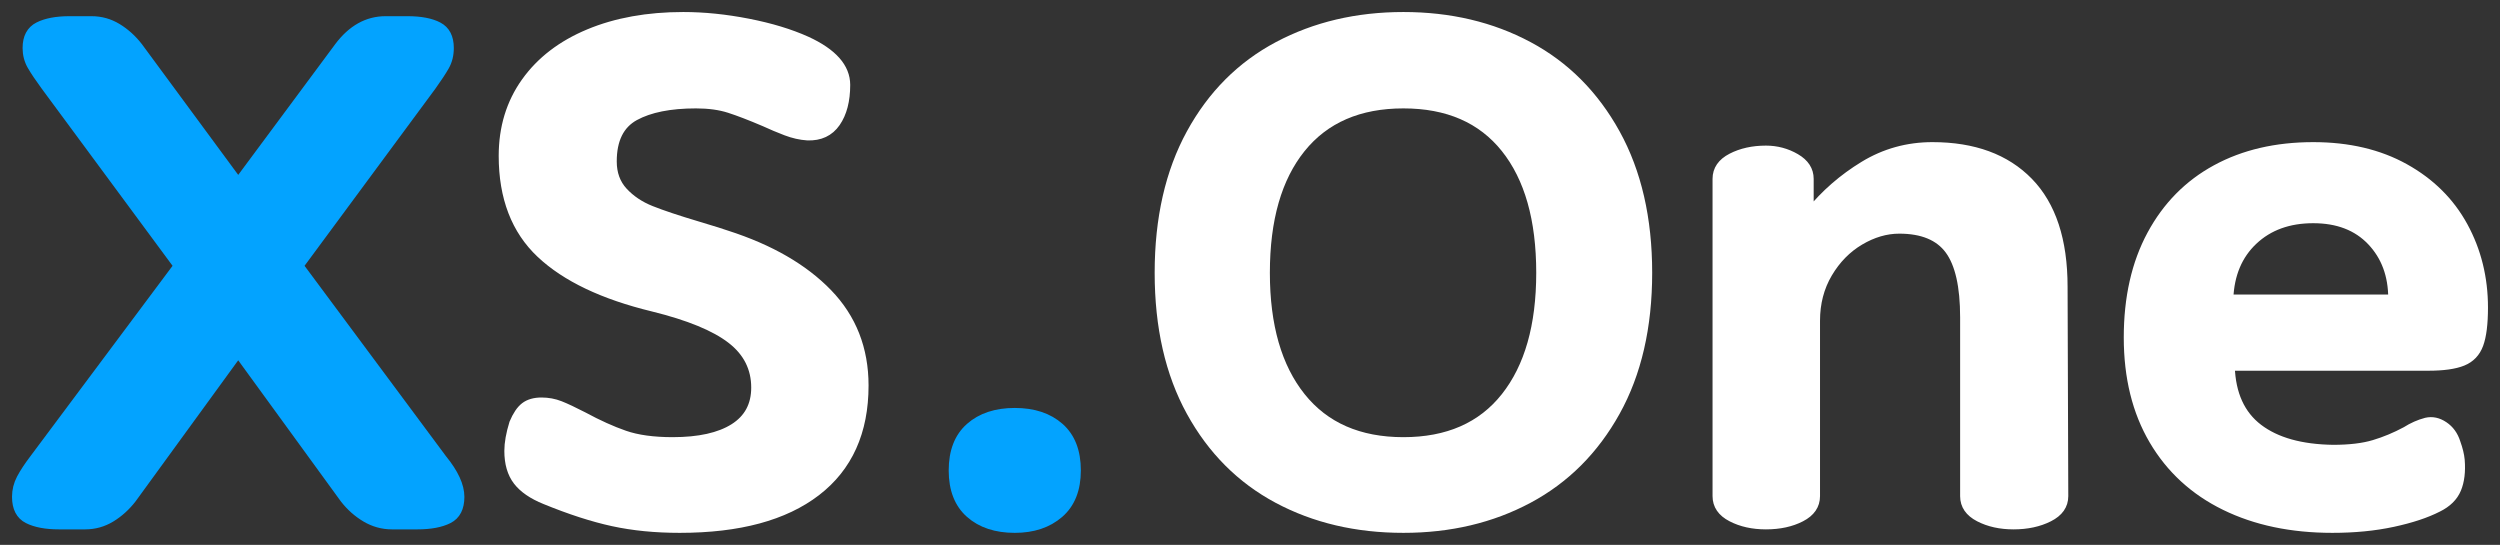
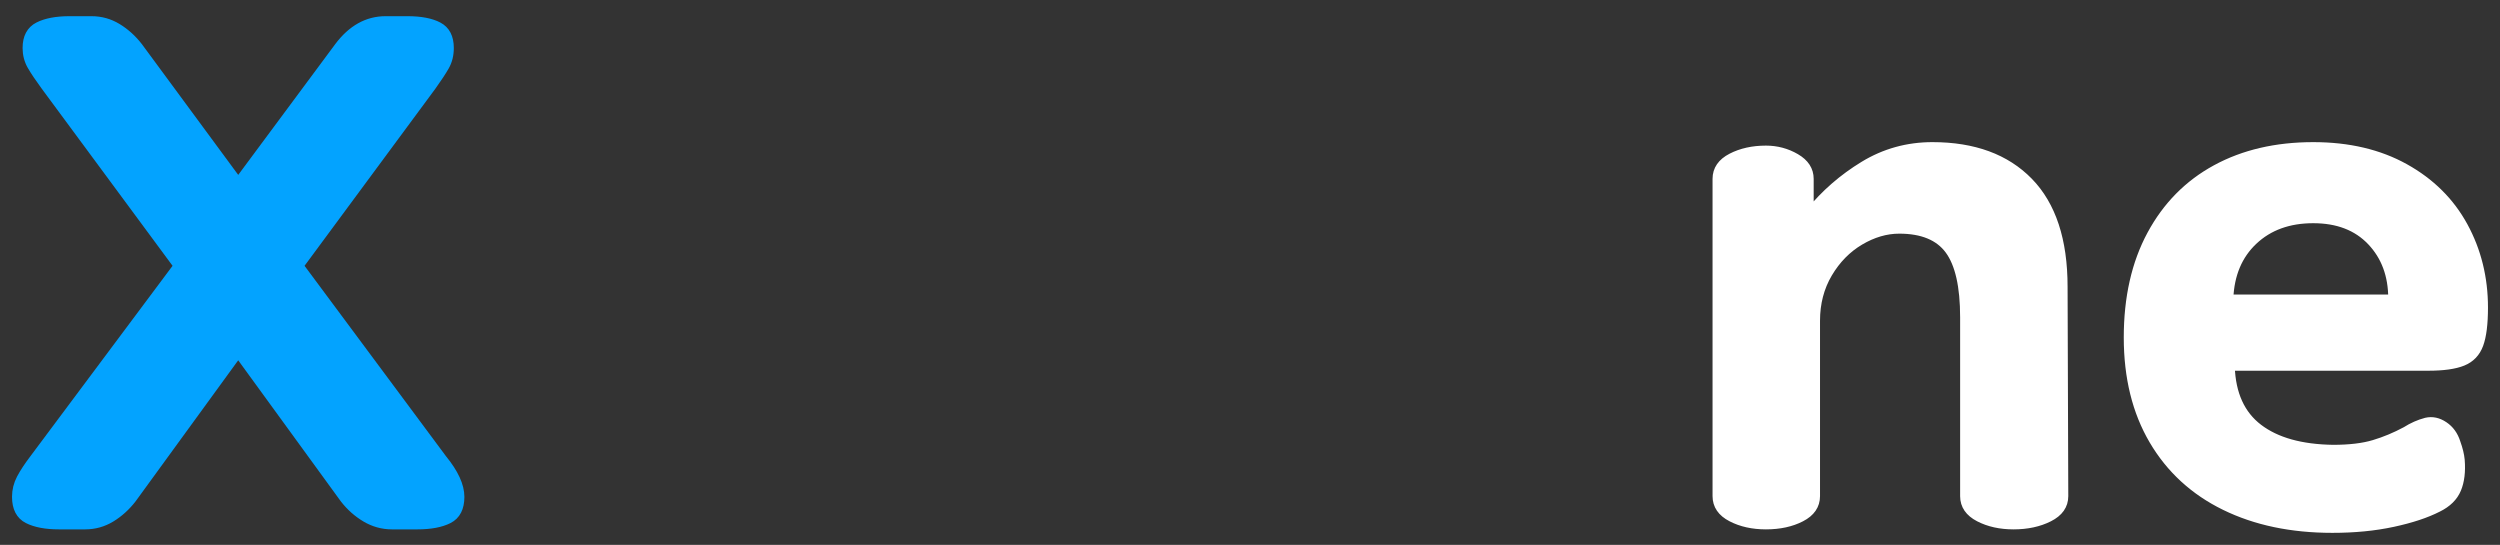
<svg xmlns="http://www.w3.org/2000/svg" width="156" height="34" viewBox="0 0 156 34" fill="none">
  <rect x="0" y="0" width="156" height="34" fill="#333333" stroke="none" />
  <path d="M2.1 28.615L11.079 16.587L2.805 5.385C2.423 4.864 2.137 4.437 1.946 4.104C1.756 3.772 1.66 3.402 1.66 2.997C1.66 2.331 1.902 1.876 2.386 1.629C2.871 1.383 3.523 1.26 4.345 1.26H5.709C6.296 1.26 6.839 1.412 7.338 1.716C7.837 2.02 8.277 2.418 8.658 2.91L14.864 11.334L21.114 2.91C21.935 1.81 22.918 1.26 24.063 1.26H25.427C26.248 1.26 26.894 1.383 27.363 1.629C27.833 1.876 28.068 2.331 28.068 2.997C28.068 3.431 27.972 3.815 27.782 4.148C27.591 4.481 27.32 4.893 26.967 5.385L18.693 16.587L27.628 28.615C28.361 29.512 28.728 30.308 28.728 31.003C28.728 31.697 28.486 32.168 28.002 32.414C27.518 32.66 26.865 32.783 26.043 32.783H24.459C23.872 32.783 23.322 32.631 22.808 32.327C22.295 32.023 21.847 31.625 21.466 31.133L14.864 22.058L8.262 31.133C7.881 31.625 7.441 32.023 6.942 32.327C6.443 32.631 5.9 32.783 5.313 32.783H3.685C2.863 32.783 2.21 32.66 1.726 32.414C1.242 32.168 1 31.697 1 31.003C1 30.597 1.095 30.214 1.286 29.852C1.477 29.49 1.748 29.078 2.1 28.615Z" fill="#03A3FF" stroke="#03A3FF" stroke-width="0.5" />
-   <path d="M53.948 24.056C53.948 26.95 52.95 29.165 50.955 30.699C48.959 32.233 46.113 33 42.416 33C40.891 33 39.497 32.862 38.235 32.587C36.973 32.312 35.565 31.857 34.01 31.22C33.218 30.901 32.638 30.503 32.271 30.026C31.905 29.548 31.721 28.919 31.721 28.137C31.721 27.645 31.824 27.066 32.029 26.4C32.235 25.908 32.469 25.561 32.733 25.358C32.998 25.156 33.35 25.054 33.79 25.054C34.201 25.054 34.589 25.127 34.956 25.271C35.323 25.416 35.814 25.648 36.431 25.966C37.34 26.458 38.191 26.842 38.983 27.117C39.776 27.392 40.773 27.529 41.976 27.529C43.619 27.529 44.888 27.247 45.783 26.683C46.678 26.118 47.126 25.286 47.126 24.186C47.126 22.97 46.62 21.971 45.607 21.19C44.595 20.408 42.974 19.743 40.744 19.193C37.634 18.44 35.294 17.326 33.724 15.849C32.154 14.373 31.369 12.332 31.369 9.727C31.369 7.962 31.839 6.42 32.778 5.103C33.717 3.786 35.037 2.773 36.739 2.064C38.441 1.355 40.406 1 42.636 1C43.927 1 45.277 1.137 46.685 1.412C48.094 1.687 49.312 2.057 50.339 2.52C51.982 3.272 52.803 4.199 52.803 5.299C52.803 6.283 52.598 7.071 52.187 7.665C51.776 8.258 51.175 8.54 50.383 8.512C49.942 8.483 49.495 8.381 49.04 8.208C48.585 8.034 48.138 7.846 47.698 7.643C46.818 7.267 46.084 6.985 45.497 6.796C44.91 6.608 44.221 6.514 43.429 6.514C41.815 6.514 40.546 6.768 39.621 7.274C38.697 7.781 38.235 8.714 38.235 10.075C38.235 10.827 38.462 11.45 38.917 11.942C39.372 12.434 39.944 12.817 40.634 13.092C41.323 13.367 42.299 13.693 43.561 14.069C44.529 14.359 45.13 14.547 45.365 14.634C48.065 15.502 50.17 16.718 51.681 18.281C53.192 19.844 53.948 21.769 53.948 24.056Z" fill="white" stroke="white" stroke-width="0.5" />
-   <path d="M63.322 33C62.149 33 61.21 32.689 60.505 32.066C59.801 31.444 59.449 30.54 59.449 29.353C59.449 28.166 59.801 27.261 60.505 26.639C61.21 26.017 62.149 25.706 63.322 25.706C64.496 25.706 65.435 26.017 66.139 26.639C66.843 27.261 67.195 28.166 67.195 29.353C67.195 30.54 66.836 31.444 66.117 32.066C65.398 32.689 64.467 33 63.322 33Z" fill="#03A3FF" stroke="#03A3FF" stroke-width="0.5" />
-   <path fill-rule="evenodd" clip-rule="evenodd" d="M79.717 31.155C82.02 32.385 84.639 33 87.573 33C90.478 33 93.082 32.385 95.385 31.155C97.689 29.924 99.508 28.108 100.843 25.706C102.178 23.303 102.846 20.408 102.846 17.022C102.846 13.635 102.178 10.733 100.843 8.316C99.508 5.899 97.689 4.076 95.385 2.845C93.082 1.615 90.478 1 87.573 1C84.668 1 82.057 1.615 79.739 2.845C77.421 4.076 75.602 5.899 74.281 8.316C72.961 10.733 72.301 13.635 72.301 17.022C72.301 20.408 72.961 23.303 74.281 25.706C75.602 28.108 77.414 29.924 79.717 31.155ZM93.91 24.75C92.443 26.603 90.331 27.529 87.573 27.529C84.815 27.529 82.695 26.603 81.213 24.75C79.731 22.898 78.99 20.322 78.99 17.022C78.99 13.693 79.731 11.11 81.213 9.272C82.695 7.433 84.815 6.514 87.573 6.514C90.331 6.514 92.443 7.433 93.91 9.272C95.378 11.11 96.111 13.693 96.111 17.022C96.111 20.322 95.378 22.898 93.91 24.75Z" fill="white" />
-   <path d="M79.717 31.155L79.599 31.375L79.599 31.375L79.717 31.155ZM95.385 31.155L95.503 31.375L95.503 31.375L95.385 31.155ZM100.843 8.316L100.624 8.437L100.624 8.437L100.843 8.316ZM95.385 2.845L95.503 2.625L95.385 2.845ZM79.739 2.845L79.622 2.624L79.739 2.845ZM74.281 8.316L74.501 8.436L74.501 8.436L74.281 8.316ZM93.91 24.75L93.715 24.595L93.715 24.595L93.91 24.75ZM81.213 24.75L81.408 24.594L81.408 24.594L81.213 24.75ZM81.213 9.272L81.407 9.428L81.407 9.428L81.213 9.272ZM93.91 9.272L93.715 9.427L93.715 9.427L93.91 9.272ZM87.573 32.75C84.675 32.75 82.097 32.143 79.835 30.934L79.599 31.375C81.943 32.627 84.603 33.25 87.573 33.25V32.75ZM95.268 30.934C93.004 32.143 90.442 32.75 87.573 32.75V33.25C90.514 33.25 93.16 32.627 95.503 31.375L95.268 30.934ZM100.624 25.584C99.311 27.947 97.526 29.728 95.268 30.934L95.503 31.375C97.851 30.121 99.704 28.269 101.061 25.827L100.624 25.584ZM102.596 17.022C102.596 20.376 101.935 23.226 100.624 25.584L101.061 25.827C102.421 23.38 103.096 20.441 103.096 17.022H102.596ZM100.624 8.437C101.935 10.809 102.596 13.668 102.596 17.022H103.096C103.096 13.602 102.421 10.657 101.062 8.195L100.624 8.437ZM95.268 3.066C97.526 4.272 99.311 6.06 100.624 8.437L101.062 8.195C99.705 5.739 97.852 3.879 95.503 2.625L95.268 3.066ZM87.573 1.25C90.442 1.25 93.004 1.857 95.268 3.066L95.503 2.625C93.16 1.373 90.514 0.75 87.573 0.75V1.25ZM79.856 3.066C82.134 1.857 84.705 1.25 87.573 1.25V0.75C84.632 0.75 81.98 1.373 79.622 2.624L79.856 3.066ZM74.501 8.436C75.799 6.06 77.584 4.272 79.856 3.066L79.622 2.624C77.258 3.879 75.405 5.739 74.062 8.196L74.501 8.436ZM72.551 17.022C72.551 13.667 73.205 10.809 74.501 8.436L74.062 8.196C72.717 10.658 72.051 13.603 72.051 17.022H72.551ZM74.5 25.585C73.205 23.227 72.551 20.376 72.551 17.022H72.051C72.051 20.441 72.717 23.379 74.062 25.826L74.5 25.585ZM79.835 30.934C77.576 29.728 75.799 27.947 74.5 25.585L74.062 25.826C75.405 28.269 77.251 30.121 79.599 31.375L79.835 30.934ZM87.573 27.779C90.393 27.779 92.584 26.828 94.106 24.906L93.715 24.595C92.303 26.378 90.269 27.279 87.573 27.279V27.779ZM81.018 24.907C82.555 26.829 84.752 27.779 87.573 27.779V27.279C84.877 27.279 82.834 26.378 81.408 24.594L81.018 24.907ZM78.74 17.022C78.74 20.357 79.489 22.995 81.018 24.907L81.408 24.594C79.973 22.801 79.24 20.287 79.24 17.022H78.74ZM81.018 9.115C79.489 11.012 78.74 13.659 78.74 17.022H79.24C79.24 13.727 79.974 11.207 81.407 9.428L81.018 9.115ZM87.573 6.264C84.753 6.264 82.556 7.207 81.018 9.115L81.407 9.428C82.834 7.659 84.876 6.764 87.573 6.764V6.264ZM94.106 9.116C92.583 7.207 90.392 6.264 87.573 6.264V6.764C90.269 6.764 92.304 7.659 93.715 9.427L94.106 9.116ZM96.361 17.022C96.361 13.659 95.62 11.013 94.106 9.116L93.715 9.427C95.135 11.206 95.861 13.727 95.861 17.022H96.361ZM94.106 24.906C95.62 22.994 96.361 20.356 96.361 17.022H95.861C95.861 20.287 95.135 22.802 93.715 24.595L94.106 24.906Z" fill="white" />
  <path d="M107.113 30.959V11.16C107.113 10.581 107.421 10.133 108.038 9.814C108.654 9.496 109.373 9.336 110.194 9.336C110.869 9.336 111.493 9.503 112.065 9.836C112.637 10.169 112.923 10.61 112.923 11.16V13.244C113.862 12.086 114.984 11.109 116.29 10.313C117.596 9.517 119.026 9.119 120.581 9.119C123.163 9.119 125.173 9.858 126.611 11.334C128.049 12.81 128.767 14.995 128.767 17.89L128.811 30.959C128.811 31.538 128.496 31.987 127.865 32.305C127.234 32.624 126.493 32.783 125.643 32.783C124.821 32.783 124.102 32.624 123.486 32.305C122.87 31.987 122.562 31.538 122.562 30.959V19.8C122.562 17.861 122.246 16.465 121.615 15.611C120.985 14.757 119.95 14.33 118.513 14.33C117.691 14.33 116.877 14.569 116.07 15.046C115.263 15.524 114.603 16.197 114.089 17.065C113.576 17.933 113.319 18.918 113.319 20.018V30.959C113.319 31.538 113.011 31.987 112.395 32.305C111.779 32.624 111.045 32.783 110.194 32.783C109.373 32.783 108.654 32.624 108.038 32.305C107.421 31.987 107.113 31.538 107.113 30.959Z" fill="white" stroke="white" stroke-width="0.5" />
  <path fill-rule="evenodd" clip-rule="evenodd" d="M134.226 14.634C133.258 16.428 132.773 18.57 132.773 21.06C132.773 23.549 133.302 25.691 134.358 27.486C135.414 29.28 136.903 30.648 138.825 31.589C140.747 32.53 142.984 33 145.537 33C146.916 33 148.178 32.877 149.322 32.631C150.466 32.385 151.405 32.074 152.139 31.697C152.726 31.408 153.122 31.017 153.327 30.525C153.533 30.033 153.606 29.425 153.547 28.701C153.518 28.383 153.43 28.021 153.283 27.616C153.137 27.153 152.88 26.798 152.513 26.552C152.146 26.306 151.772 26.227 151.391 26.313C150.951 26.429 150.525 26.617 150.114 26.878C149.469 27.225 148.809 27.5 148.134 27.703C147.459 27.905 146.608 28.007 145.581 28.007C143.586 27.978 142.038 27.544 140.938 26.704C139.837 25.865 139.258 24.591 139.199 22.883H151.523C152.462 22.883 153.181 22.782 153.679 22.579C154.178 22.377 154.523 22.015 154.714 21.494C154.904 20.973 155 20.206 155 19.193C155 17.34 154.582 15.647 153.745 14.113C152.909 12.579 151.684 11.363 150.07 10.465C148.457 9.568 146.549 9.119 144.349 9.119C142.031 9.119 140.006 9.59 138.275 10.53C136.544 11.471 135.194 12.839 134.226 14.634ZM149.276 18.628H139.109C139.168 17.123 139.674 15.922 140.628 15.024C141.581 14.127 142.821 13.678 144.347 13.678C145.873 13.678 147.076 14.142 147.956 15.068C148.836 15.994 149.276 17.181 149.276 18.628Z" fill="white" />
  <path d="M134.226 14.634L134.006 14.515L134.226 14.634ZM134.358 27.486L134.142 27.613L134.142 27.613L134.358 27.486ZM138.825 31.589L138.935 31.364L138.935 31.364L138.825 31.589ZM149.322 32.631L149.375 32.875L149.375 32.875L149.322 32.631ZM152.139 31.697L152.028 31.473L152.025 31.475L152.139 31.697ZM153.547 28.701L153.797 28.681L153.796 28.678L153.547 28.701ZM153.283 27.616L153.045 27.692L153.048 27.701L153.283 27.616ZM151.391 26.313L151.335 26.07L151.327 26.072L151.391 26.313ZM150.114 26.878L150.233 27.098L150.241 27.094L150.248 27.089L150.114 26.878ZM145.581 28.007L145.577 28.257H145.581V28.007ZM140.938 26.704L141.089 26.505L141.089 26.505L140.938 26.704ZM139.199 22.883V22.633H138.941L138.949 22.892L139.199 22.883ZM153.679 22.579L153.585 22.348L153.585 22.348L153.679 22.579ZM154.714 21.494L154.948 21.58L154.948 21.58L154.714 21.494ZM153.745 14.113L153.965 13.993L153.965 13.993L153.745 14.113ZM150.07 10.465L150.192 10.247L150.192 10.247L150.07 10.465ZM138.275 10.53L138.156 10.311L138.156 10.311L138.275 10.53ZM139.109 18.628L138.86 18.619L138.849 18.878H139.109V18.628ZM149.276 18.628V18.878H149.526V18.628H149.276ZM147.956 15.068L147.775 15.24L147.775 15.24L147.956 15.068ZM133.023 21.06C133.023 18.603 133.501 16.503 134.446 14.752L134.006 14.515C133.014 16.353 132.523 18.538 132.523 21.06H133.023ZM134.573 27.359C133.544 25.61 133.023 23.513 133.023 21.06H132.523C132.523 23.585 133.059 25.773 134.142 27.613L134.573 27.359ZM138.935 31.364C137.056 30.445 135.604 29.11 134.573 27.359L134.142 27.613C135.224 29.451 136.751 30.852 138.715 31.813L138.935 31.364ZM145.537 32.75C143.015 32.75 140.817 32.285 138.935 31.364L138.715 31.813C140.677 32.774 142.954 33.25 145.537 33.25V32.75ZM149.27 32.386C148.145 32.628 146.902 32.75 145.537 32.75V33.25C146.931 33.25 148.21 33.126 149.375 32.875L149.27 32.386ZM152.025 31.475C151.317 31.838 150.401 32.143 149.27 32.386L149.375 32.875C150.532 32.626 151.494 32.309 152.253 31.92L152.025 31.475ZM153.097 30.429C152.919 30.853 152.574 31.204 152.028 31.473L152.25 31.922C152.878 31.612 153.324 31.181 153.558 30.621L153.097 30.429ZM153.298 28.722C153.355 29.419 153.282 29.984 153.097 30.429L153.558 30.621C153.783 30.082 153.857 29.431 153.797 28.681L153.298 28.722ZM153.048 27.701C153.19 28.093 153.272 28.433 153.298 28.724L153.796 28.678C153.764 28.333 153.67 27.95 153.518 27.531L153.048 27.701ZM152.374 26.76C152.689 26.971 152.914 27.277 153.045 27.692L153.522 27.541C153.36 27.029 153.071 26.625 152.652 26.345L152.374 26.76ZM151.446 26.557C151.752 26.488 152.056 26.547 152.374 26.76L152.652 26.345C152.237 26.066 151.793 25.965 151.335 26.07L151.446 26.557ZM150.248 27.089C150.639 26.841 151.041 26.664 151.454 26.555L151.327 26.072C150.861 26.194 150.412 26.393 149.981 26.667L150.248 27.089ZM148.206 27.942C148.897 27.735 149.573 27.453 150.233 27.098L149.996 26.658C149.365 26.997 148.72 27.266 148.062 27.463L148.206 27.942ZM145.581 28.257C146.622 28.257 147.5 28.154 148.206 27.942L148.062 27.463C147.418 27.657 146.594 27.757 145.581 27.757V28.257ZM140.786 26.903C141.944 27.786 143.551 28.227 145.577 28.257L145.585 27.757C143.62 27.728 142.132 27.301 141.089 26.505L140.786 26.903ZM138.949 22.892C139.01 24.655 139.612 26.008 140.786 26.903L141.089 26.505C140.062 25.722 139.506 24.527 139.449 22.875L138.949 22.892ZM151.523 22.633H139.199V23.133H151.523V22.633ZM153.585 22.348C153.131 22.532 152.45 22.633 151.523 22.633V23.133C152.474 23.133 153.23 23.032 153.773 22.811L153.585 22.348ZM154.479 21.408C154.312 21.865 154.017 22.173 153.585 22.348L153.773 22.811C154.34 22.581 154.734 22.165 154.948 21.58L154.479 21.408ZM154.75 19.193C154.75 20.197 154.654 20.928 154.479 21.408L154.948 21.58C155.154 21.017 155.25 20.215 155.25 19.193H154.75ZM153.526 14.232C154.341 15.727 154.75 17.379 154.75 19.193H155.25C155.25 17.301 154.822 15.566 153.965 13.993L153.526 14.232ZM149.949 10.684C151.524 11.56 152.714 12.742 153.526 14.232L153.965 13.993C153.105 12.415 151.845 11.166 150.192 10.247L149.949 10.684ZM144.349 9.369C146.515 9.369 148.379 9.811 149.949 10.684L150.192 10.247C148.534 9.325 146.584 8.869 144.349 8.869V9.369ZM138.394 10.75C140.083 9.833 142.065 9.369 144.349 9.369V8.869C141.996 8.869 139.929 9.347 138.156 10.311L138.394 10.75ZM134.446 14.752C135.392 12.999 136.707 11.667 138.394 10.75L138.156 10.311C136.38 11.276 134.996 12.679 134.006 14.515L134.446 14.752ZM139.109 18.878H149.276V18.378H139.109V18.878ZM140.456 14.842C139.448 15.791 138.92 17.058 138.86 18.619L139.359 18.638C139.416 17.188 139.901 16.052 140.799 15.207L140.456 14.842ZM144.347 13.428C142.769 13.428 141.464 13.894 140.456 14.842L140.799 15.207C141.699 14.36 142.874 13.928 144.347 13.928V13.428ZM148.137 14.896C147.201 13.91 145.927 13.428 144.347 13.428V13.928C145.818 13.928 146.951 14.373 147.775 15.24L148.137 14.896ZM149.526 18.628C149.526 17.126 149.067 15.875 148.137 14.896L147.775 15.24C148.605 16.114 149.026 17.236 149.026 18.628H149.526Z" fill="white" />
</svg>